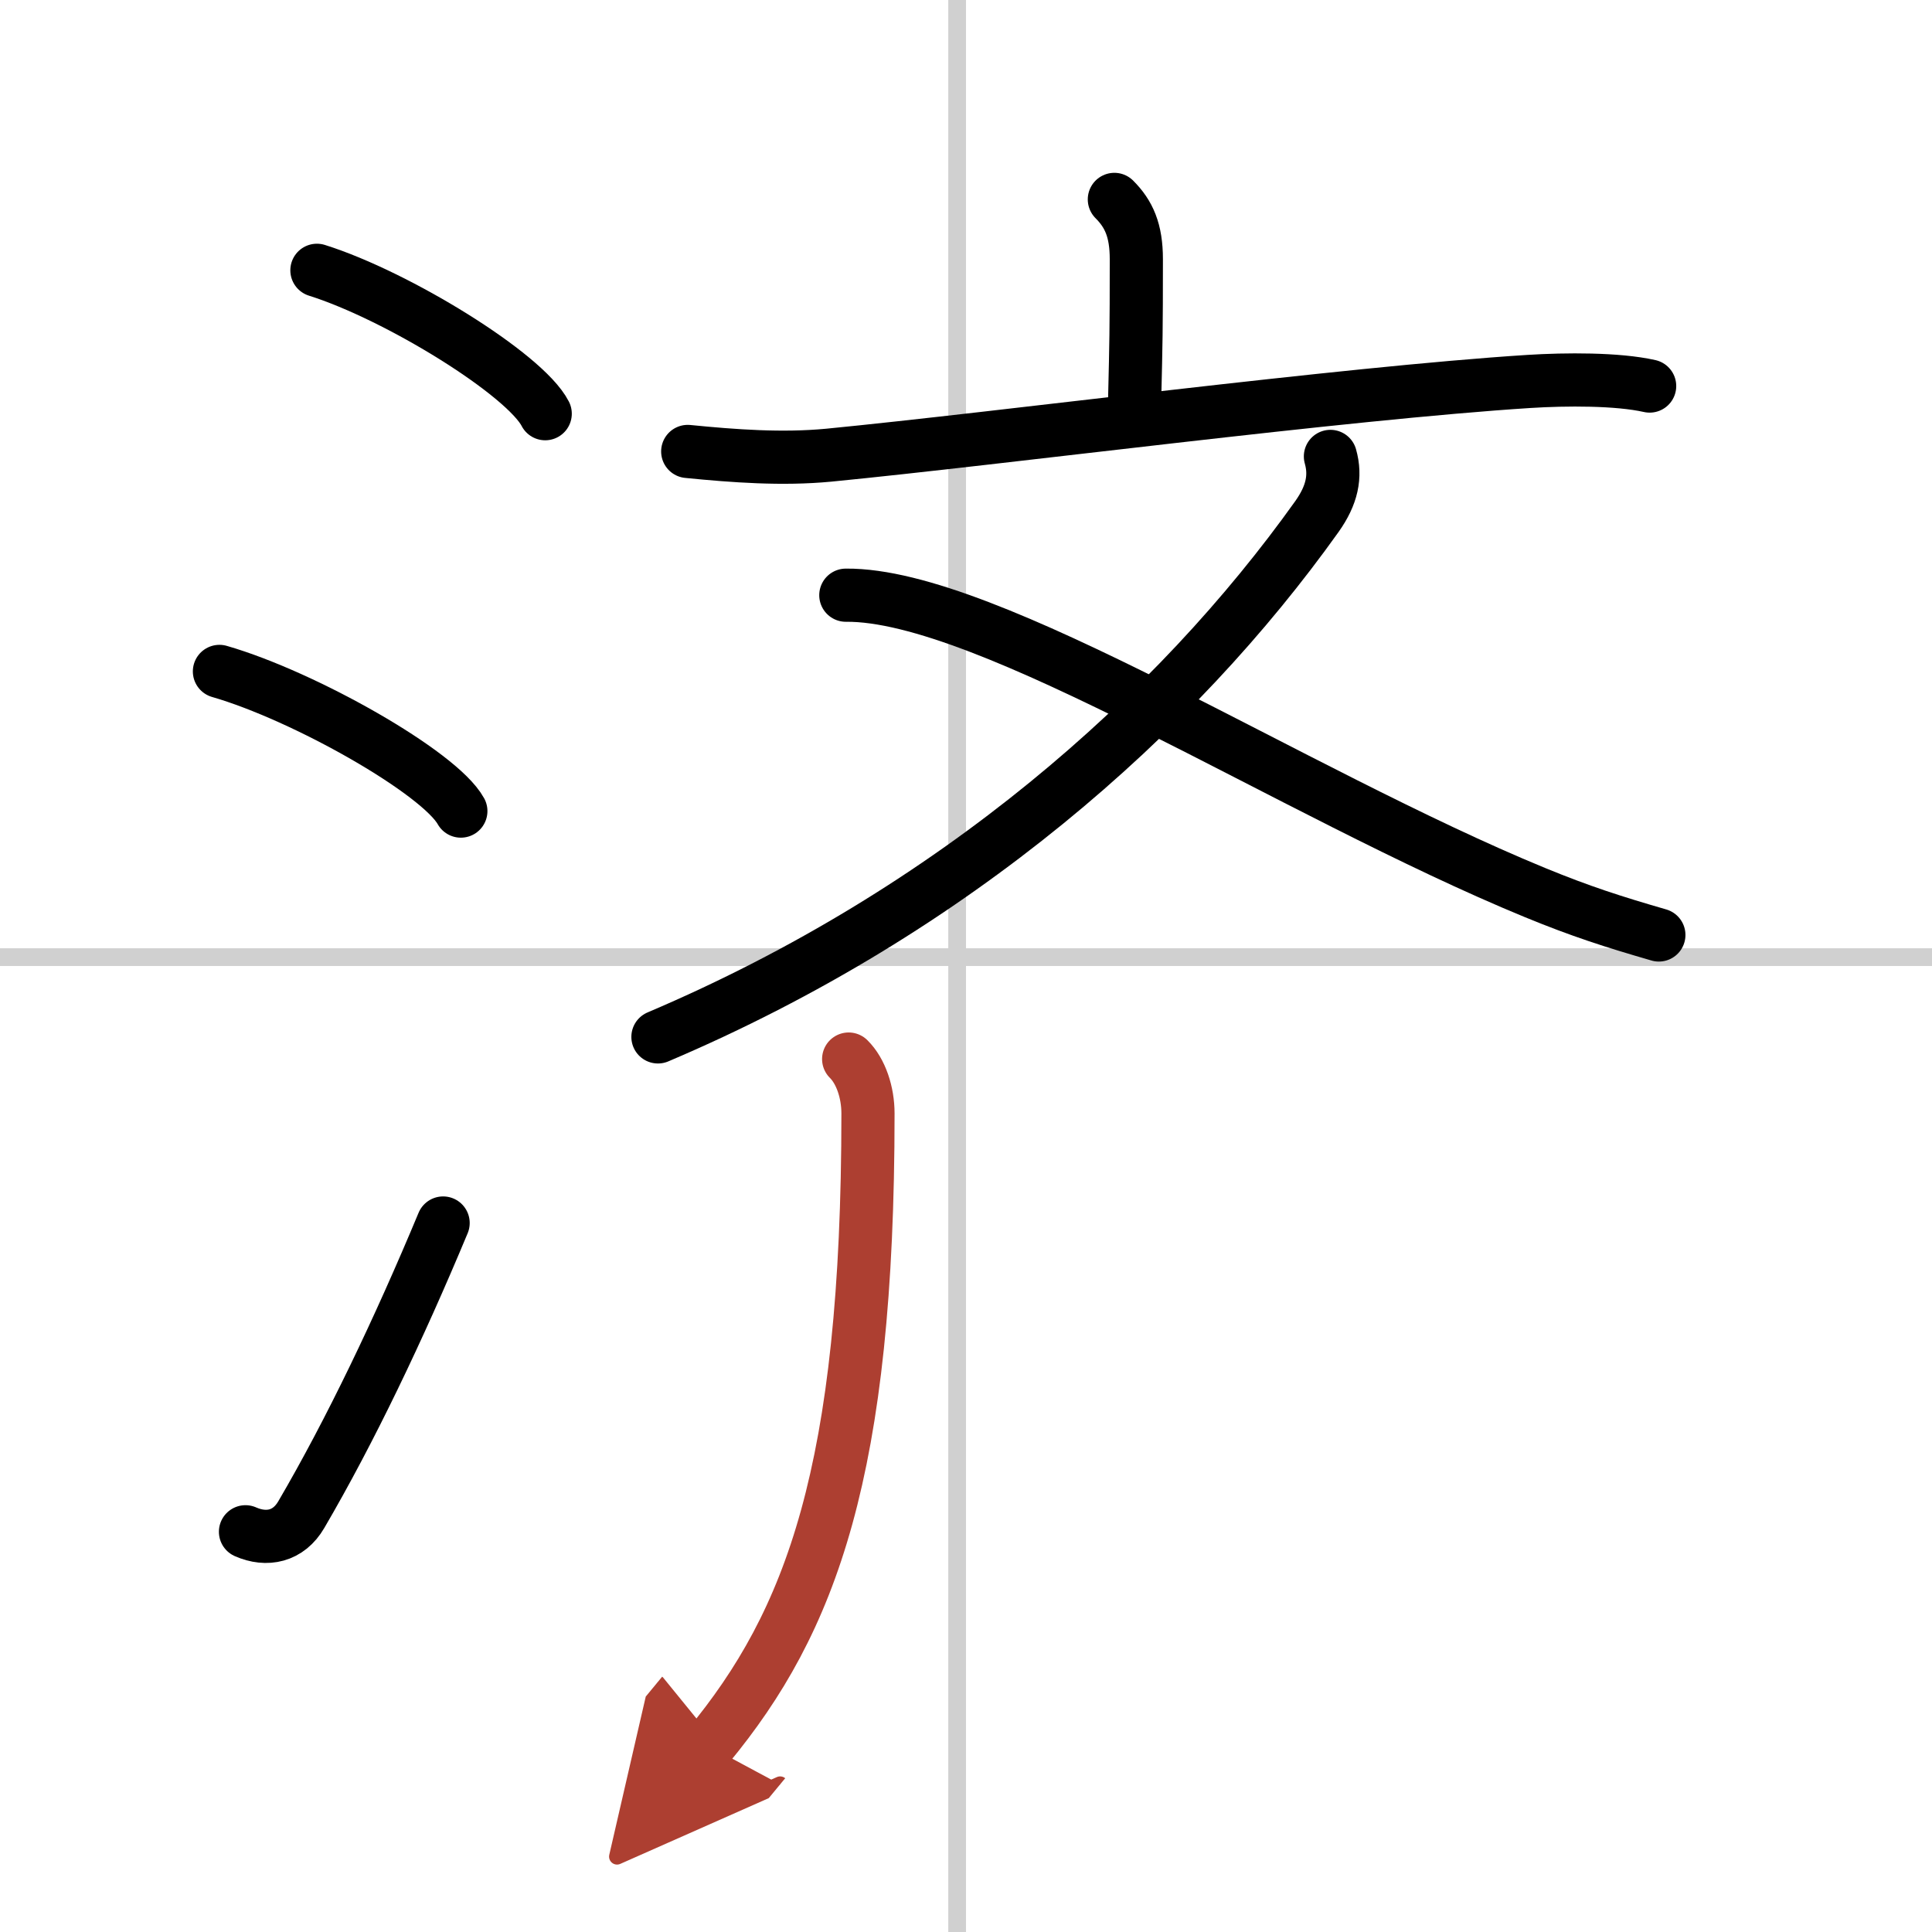
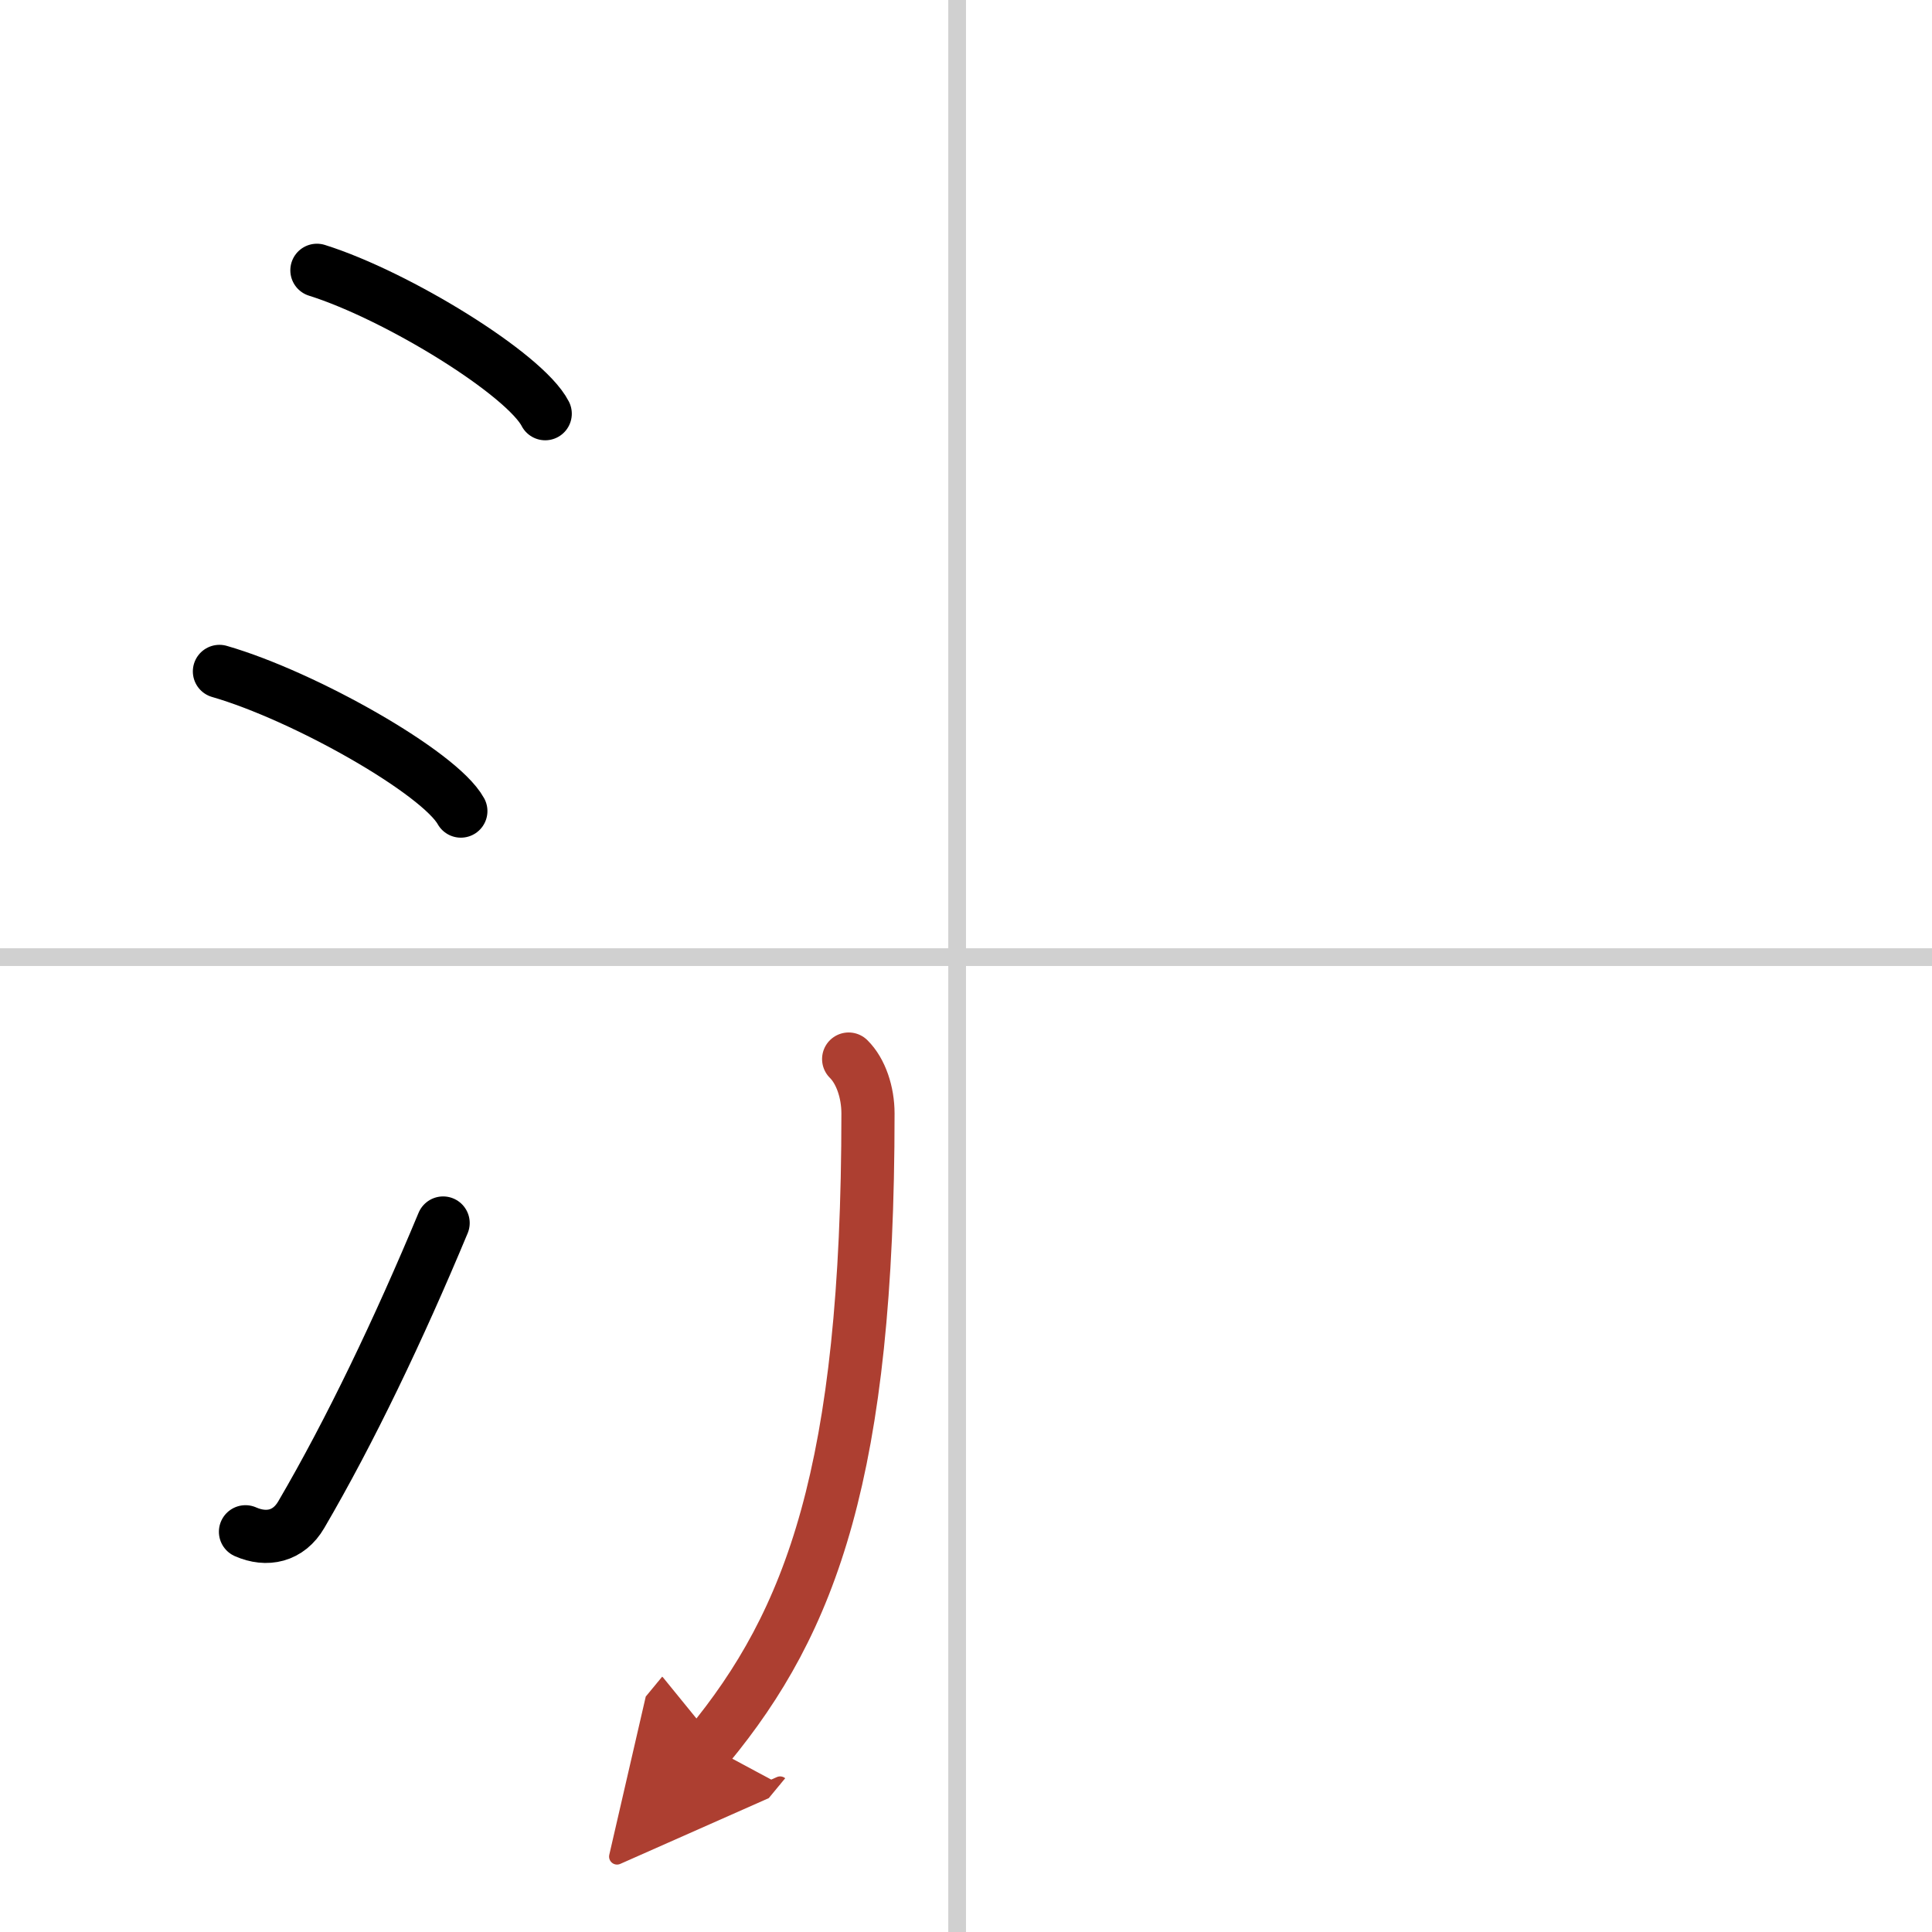
<svg xmlns="http://www.w3.org/2000/svg" width="400" height="400" viewBox="0 0 109 109">
  <defs>
    <marker id="a" markerWidth="4" orient="auto" refX="1" refY="5" viewBox="0 0 10 10">
      <polyline points="0 0 10 5 0 10 1 5" fill="#ad3f31" stroke="#ad3f31" />
    </marker>
  </defs>
  <g fill="none" stroke="#000" stroke-linecap="round" stroke-linejoin="round" stroke-width="3">
    <rect width="100%" height="100%" fill="#fff" stroke="#fff" />
    <line x1="54" x2="54" y2="109" stroke="#d0d0d0" stroke-width="1" />
    <line x2="109" y1="54" y2="54" stroke="#d0d0d0" stroke-width="1" />
    <path d="m17.88 15.25c4.55 1.43 11.74 5.87 12.88 8.09" />
    <path d="m12.38 37.88c4.81 1.39 12.42 5.71 13.62 7.88" />
    <path d="M13.85,86.42c1.2,0.53,2.43,0.27,3.15-0.97C19.75,80.75,22.5,75,25,69" />
-     <path d="m62.87 11.25c0.82 0.82 1.24 1.75 1.24 3.37 0 4.16-0.02 4.73-0.09 7.72" />
-     <path d="m38.8 25.47c2.62 0.26 5.33 0.46 7.96 0.21 9.74-0.95 29-3.49 39.51-4.16 2.06-0.13 4.98-0.15 6.8 0.26" />
-     <path d="m75.06 25.75c0.32 1.13 0.09 2.19-0.76 3.39-7.92 11.11-20.42 22.24-37.18 29.36" />
-     <path d="m47.72 33.58c8.03-0.08 25.15 11.13 38.89 16.78 2.58 1.06 4.39 1.64 6.98 2.39" />
    <path d="m47.88 59.75c0.69 0.68 1.09 1.88 1.09 3.07 0 20.18-3.22 28.68-9 35.68" marker-end="url(#a)" stroke="#ad3f31" />
  </g>
</svg>